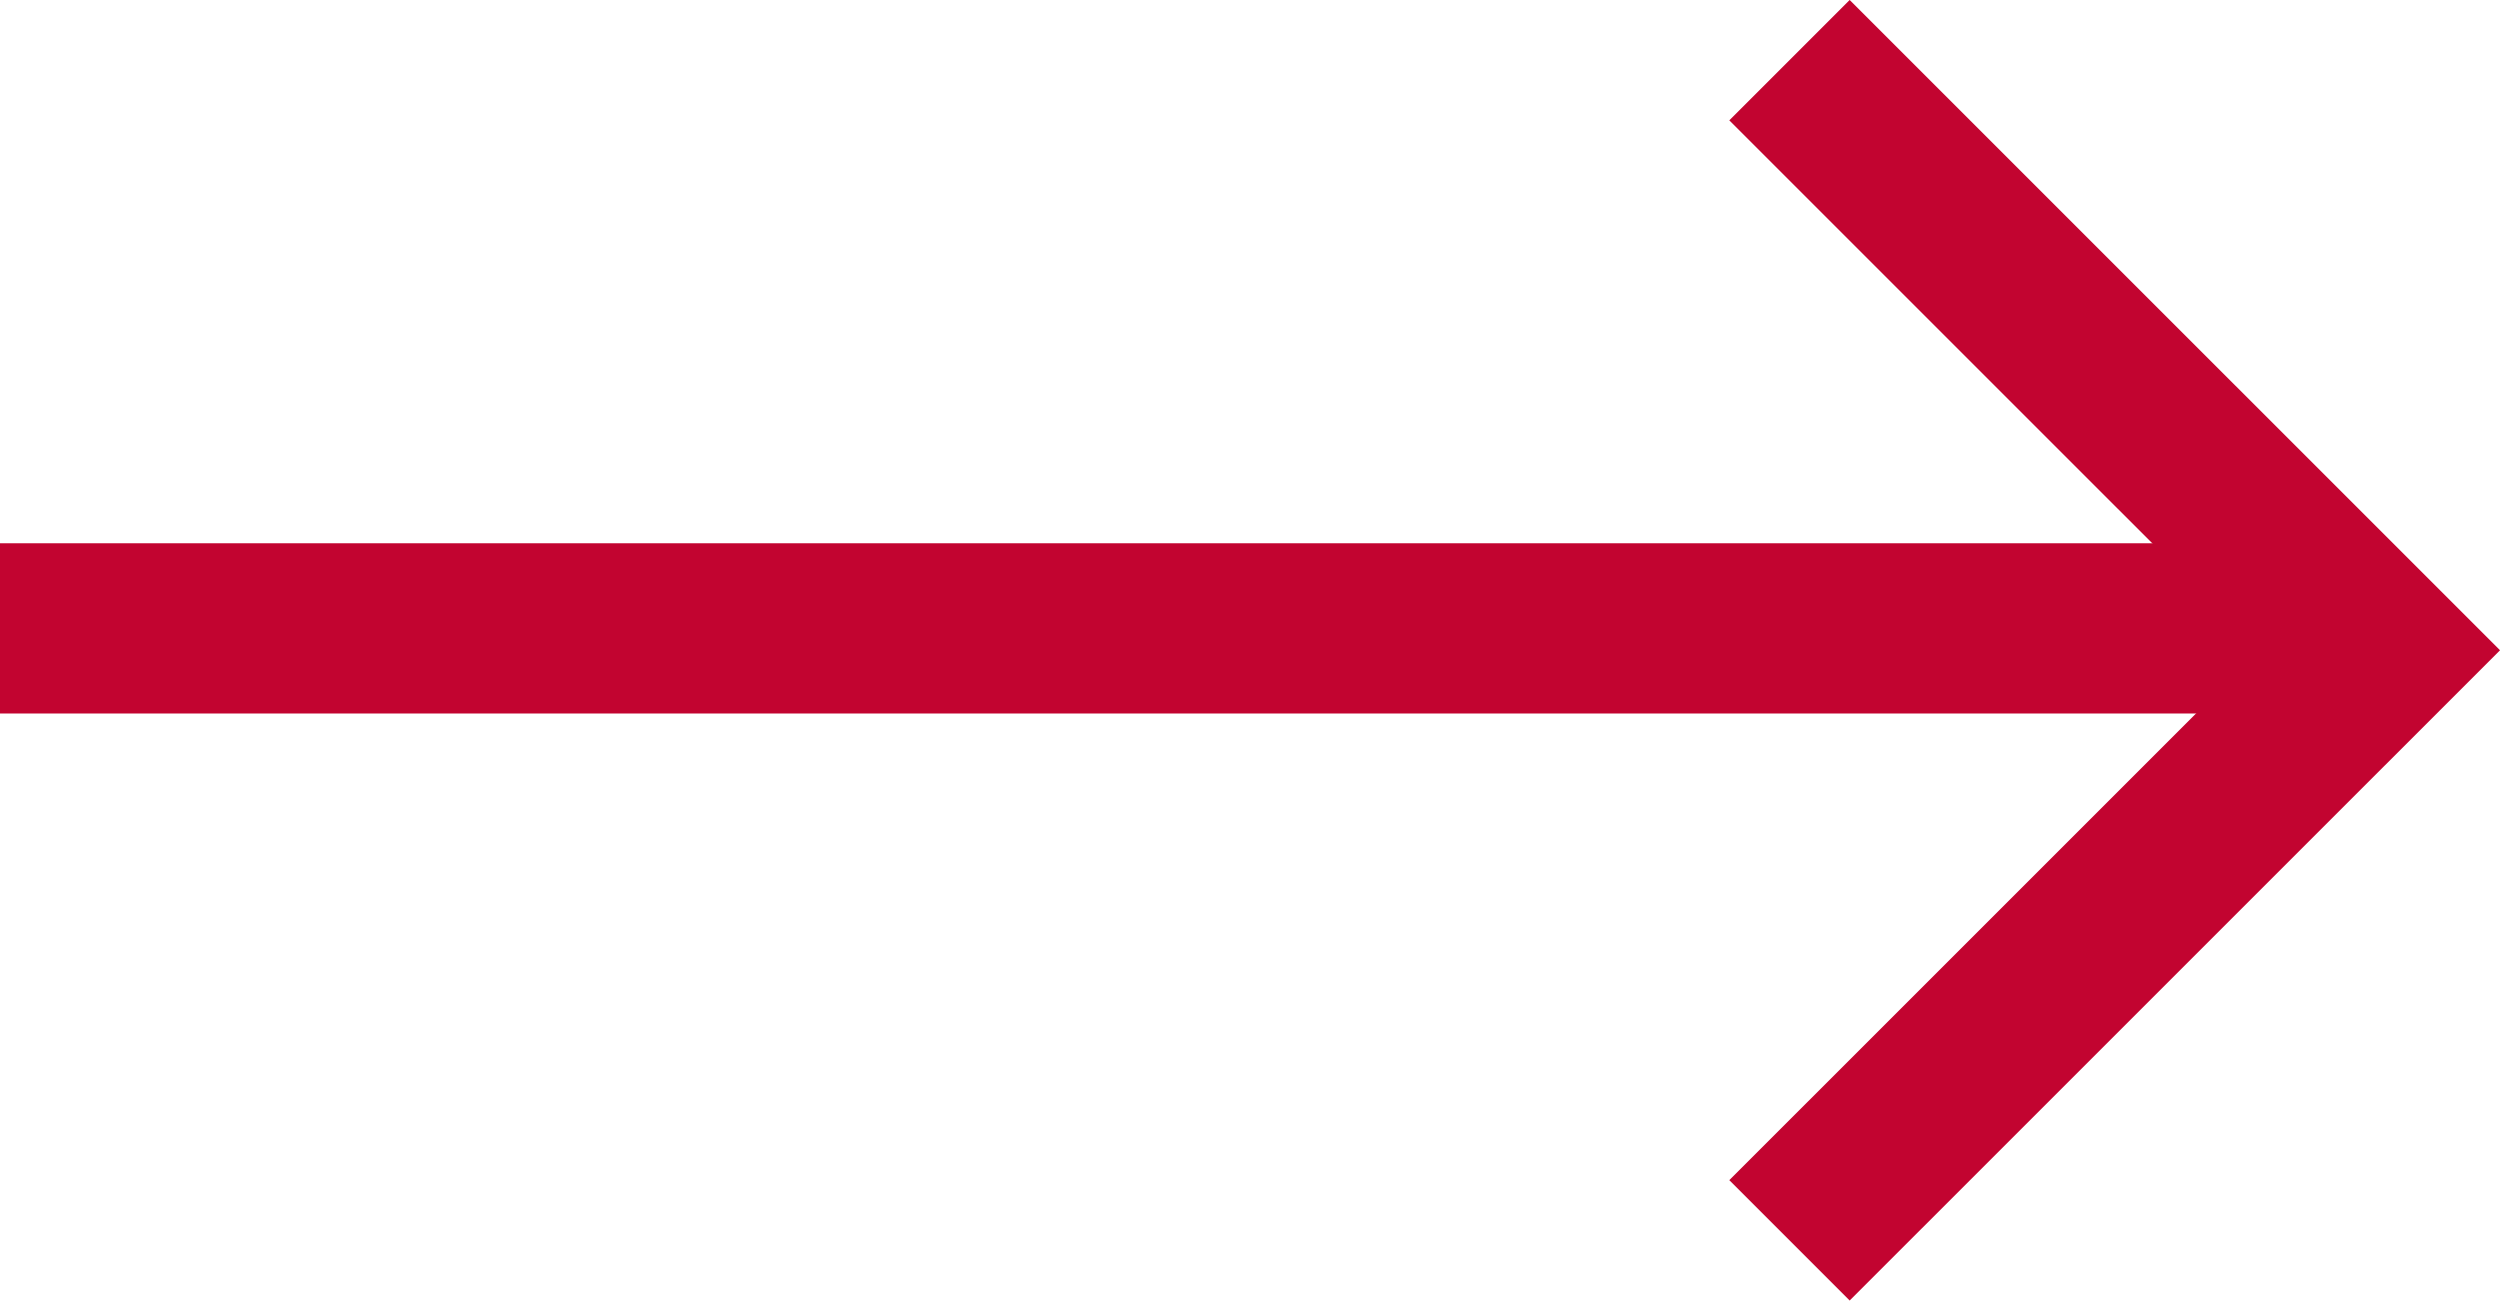
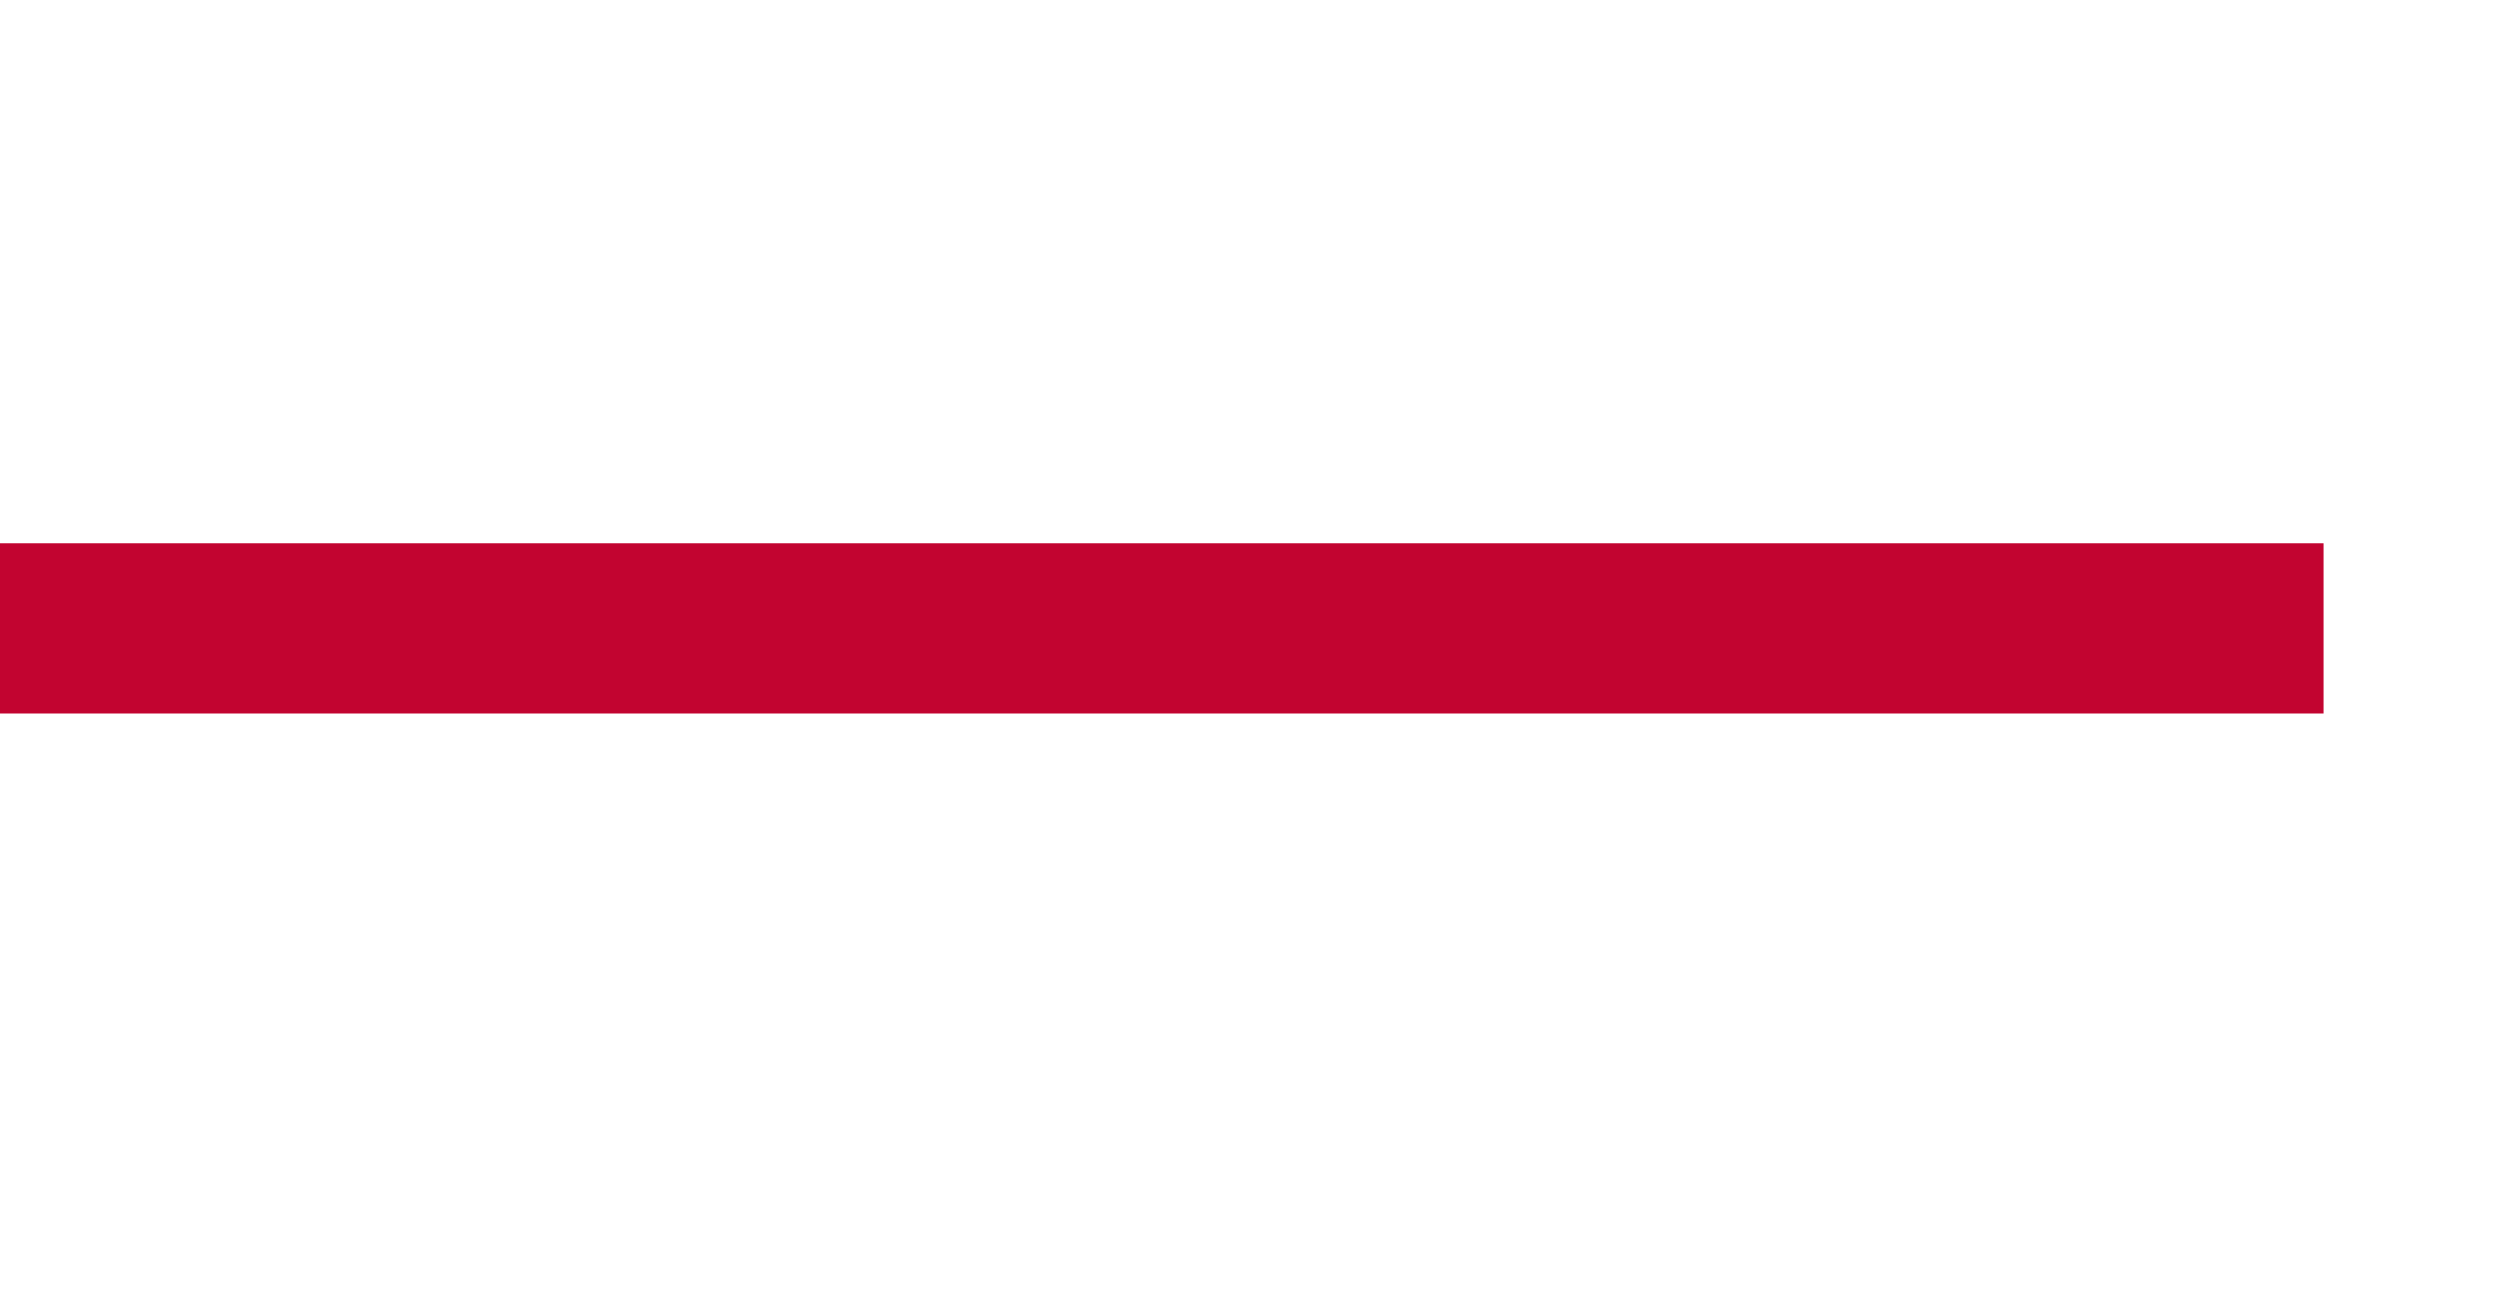
<svg xmlns="http://www.w3.org/2000/svg" width="29.373" height="15.28" viewBox="0 0 29.373 15.28">
  <defs>
    <style>.a{fill:none;stroke:#c20430;stroke-width:2px;}</style>
  </defs>
  <g transform="translate(0 0.707)">
    <g transform="translate(0 6.676)">
      <path class="a" d="M7520.486,3328.094h27.3" transform="translate(-7520.486 -3328.094)" />
    </g>
-     <path class="a" d="M13.866,6.934,6.933,0,0,6.934" transform="translate(27.959) rotate(90)" />
  </g>
</svg>